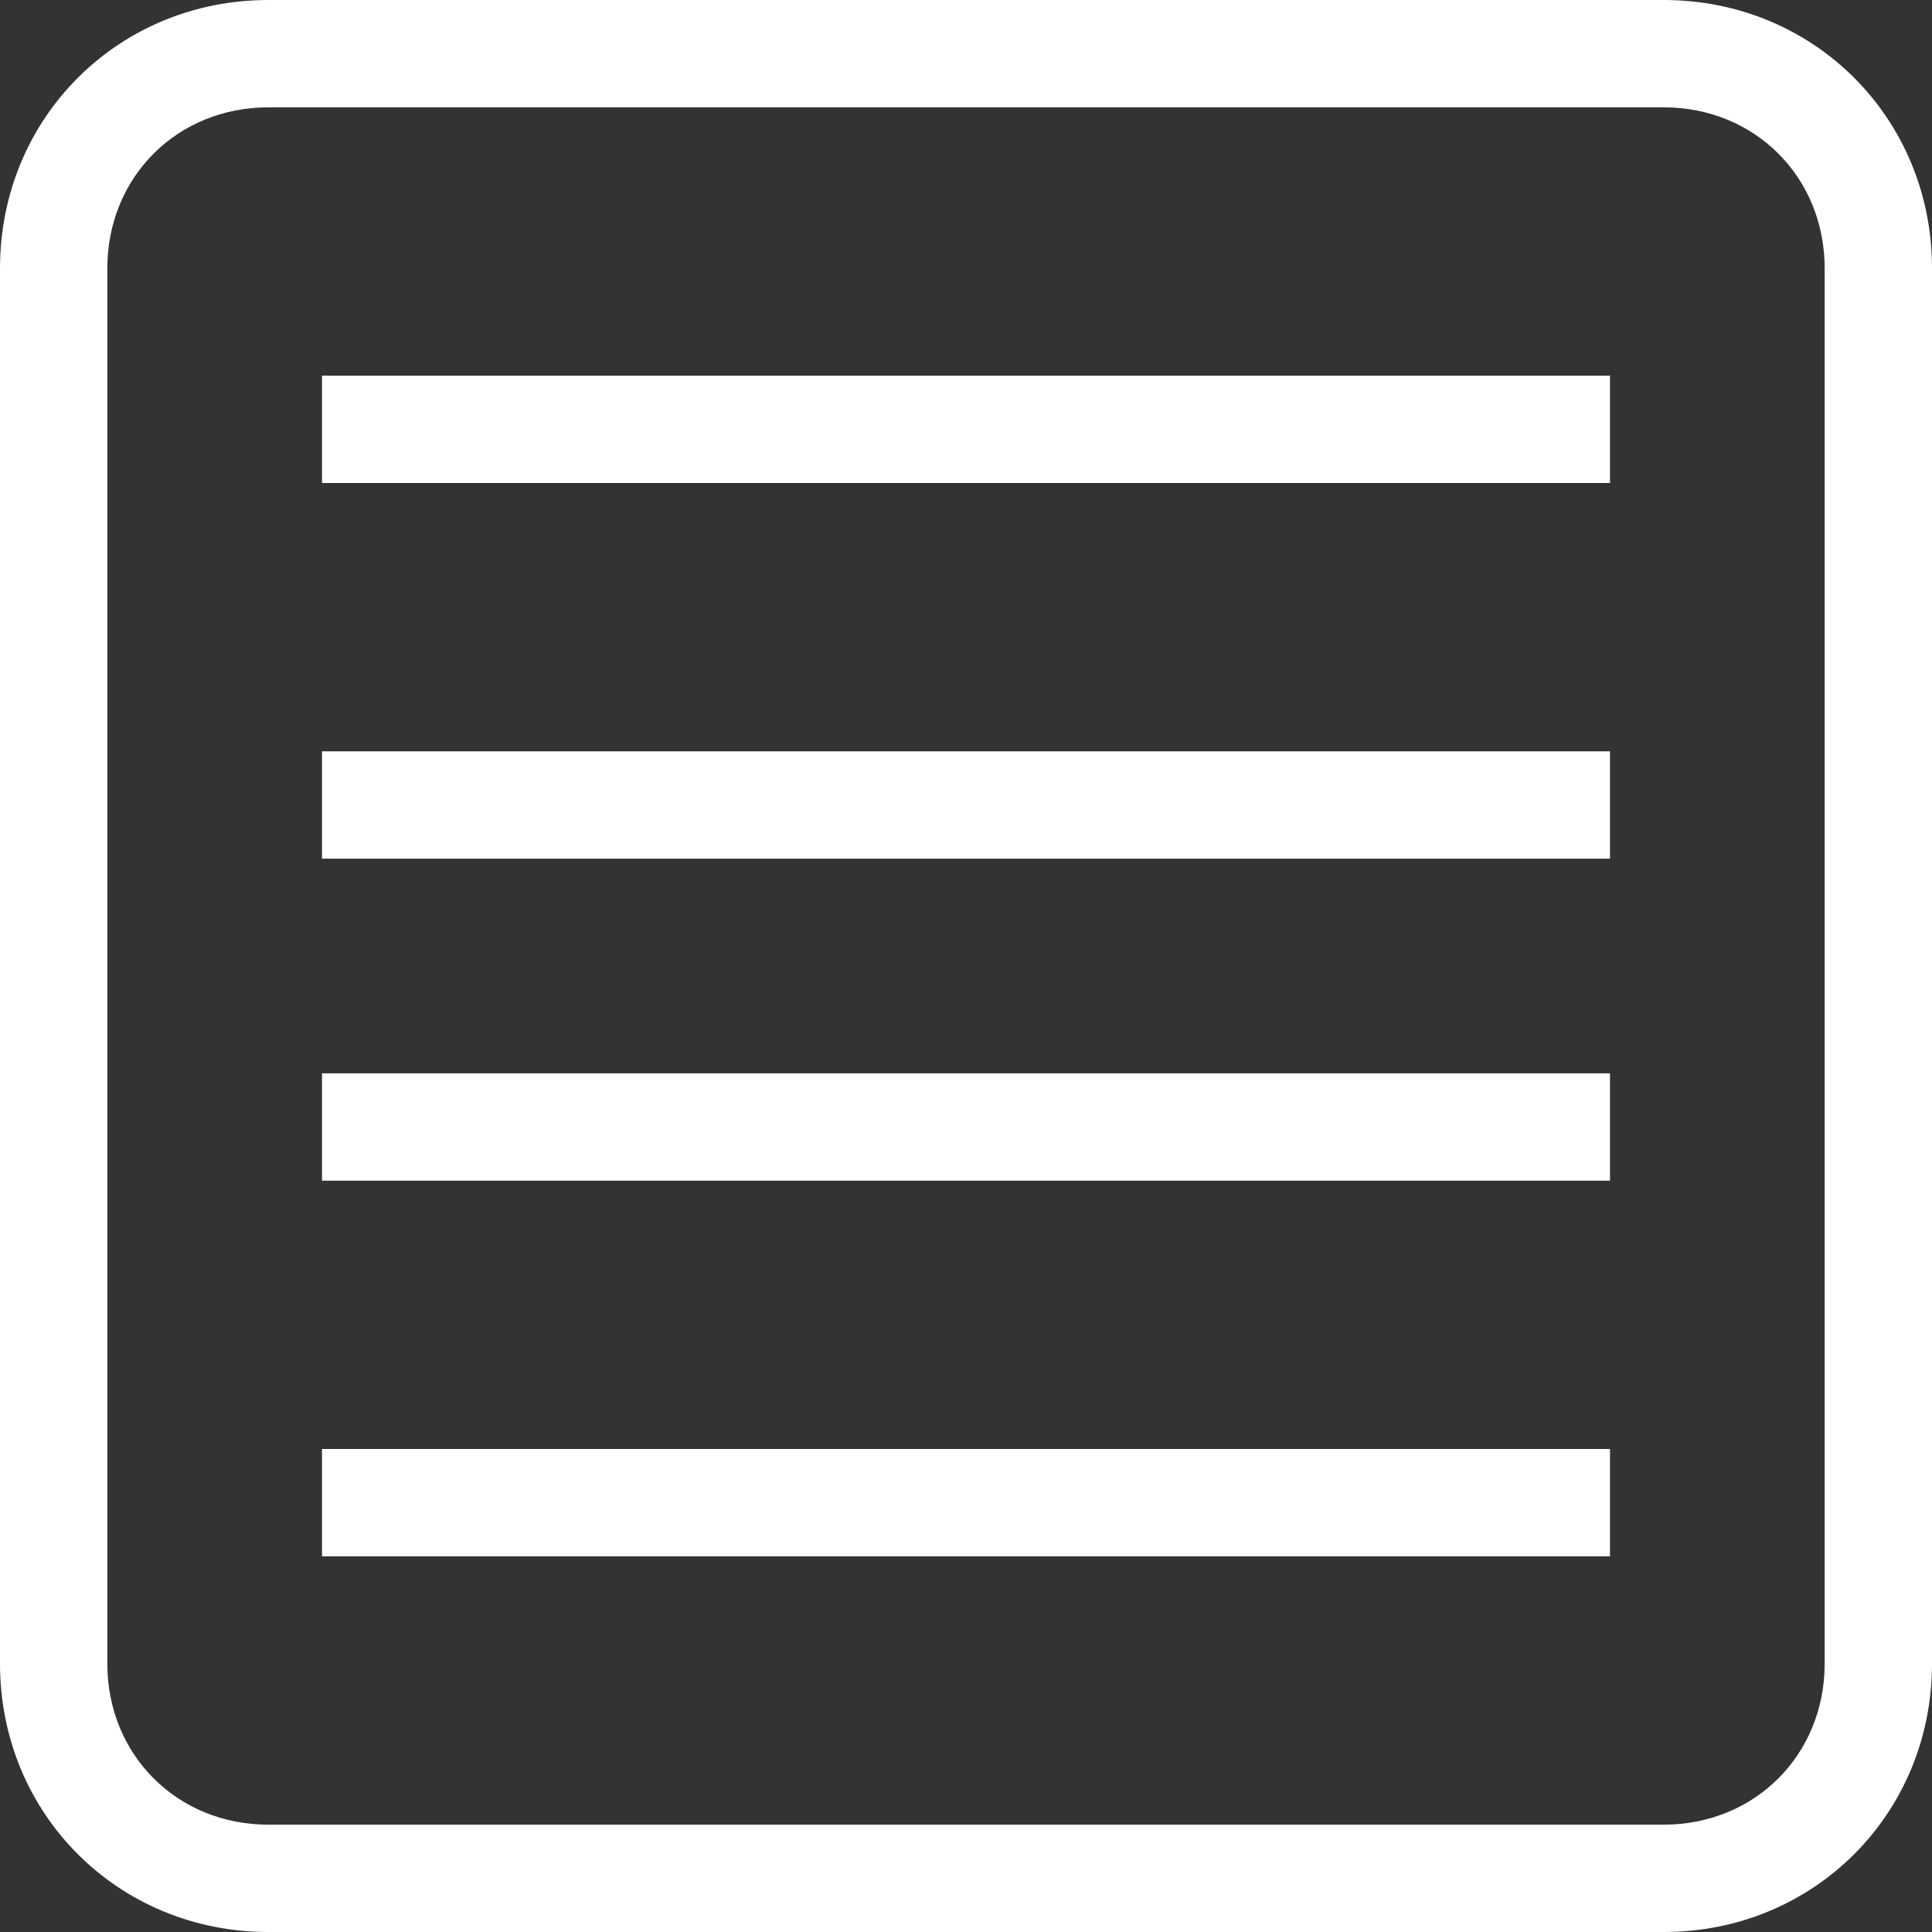
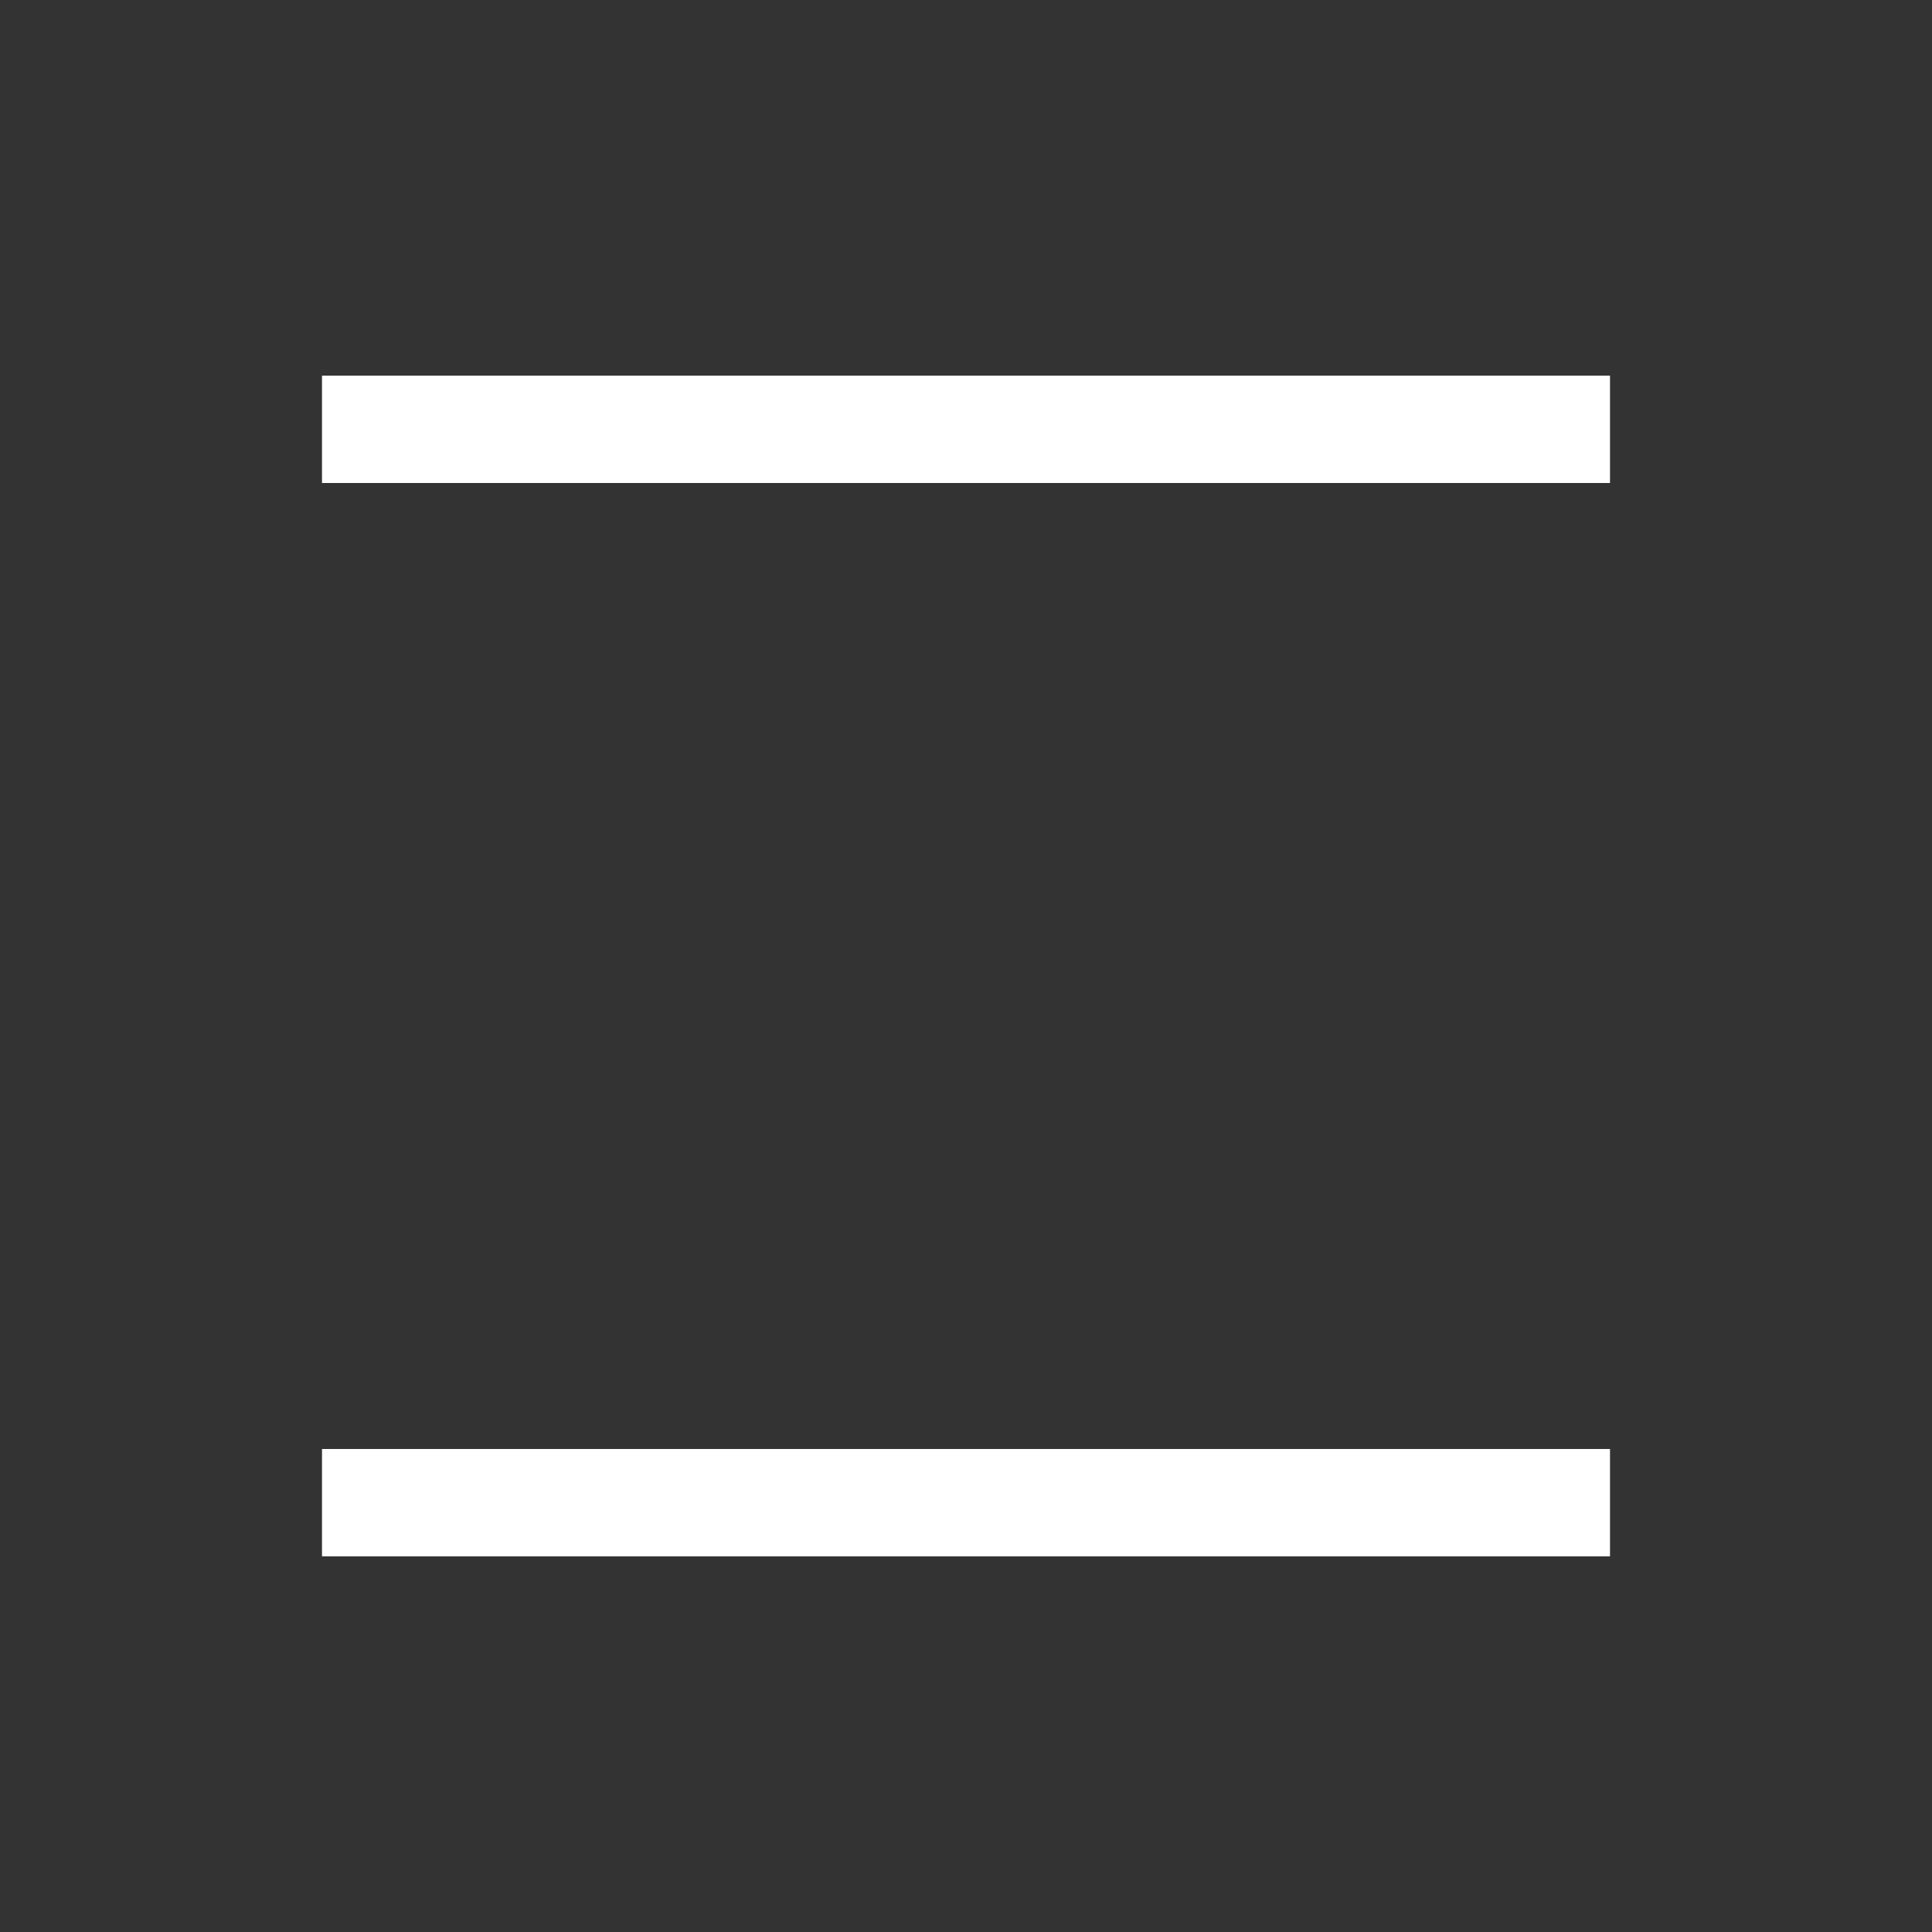
<svg xmlns="http://www.w3.org/2000/svg" version="1.1" id="i-whois" x="0px" y="0px" viewBox="0 0 36 36" style="enable-background:new 0 0 36 36;" xml:space="preserve">
  <rect x="0" y="0" width="36" height="36" fill="#333333" stroke="none" />
-   <path class="st0" d="M31,36H5c-2.8,0-5-2.2-5-5V5c0-2.8,2.2-5,5-5h26c2.8,0,5,2.2,5,5v26C36,33.8,33.8,36,31,36z M5,2    C3.3,2,2,3.3,2,5v26c0,1.7,1.3,3,3,3h26c1.7,0,3-1.3,3-3V5c0-1.7-1.3-3-3-3H5z" fill="#ffffff" />
  <rect x="6" y="7" class="st0" width="24" height="2" fill="#ffffff" />
-   <rect x="6" y="14" class="st0" width="24" height="2" fill="#ffffff" />
-   <rect x="6" y="20" class="st0" width="24" height="2" fill="#ffffff" />
  <rect x="6" y="27" class="st0" width="24" height="2" fill="#ffffff" />
</svg>